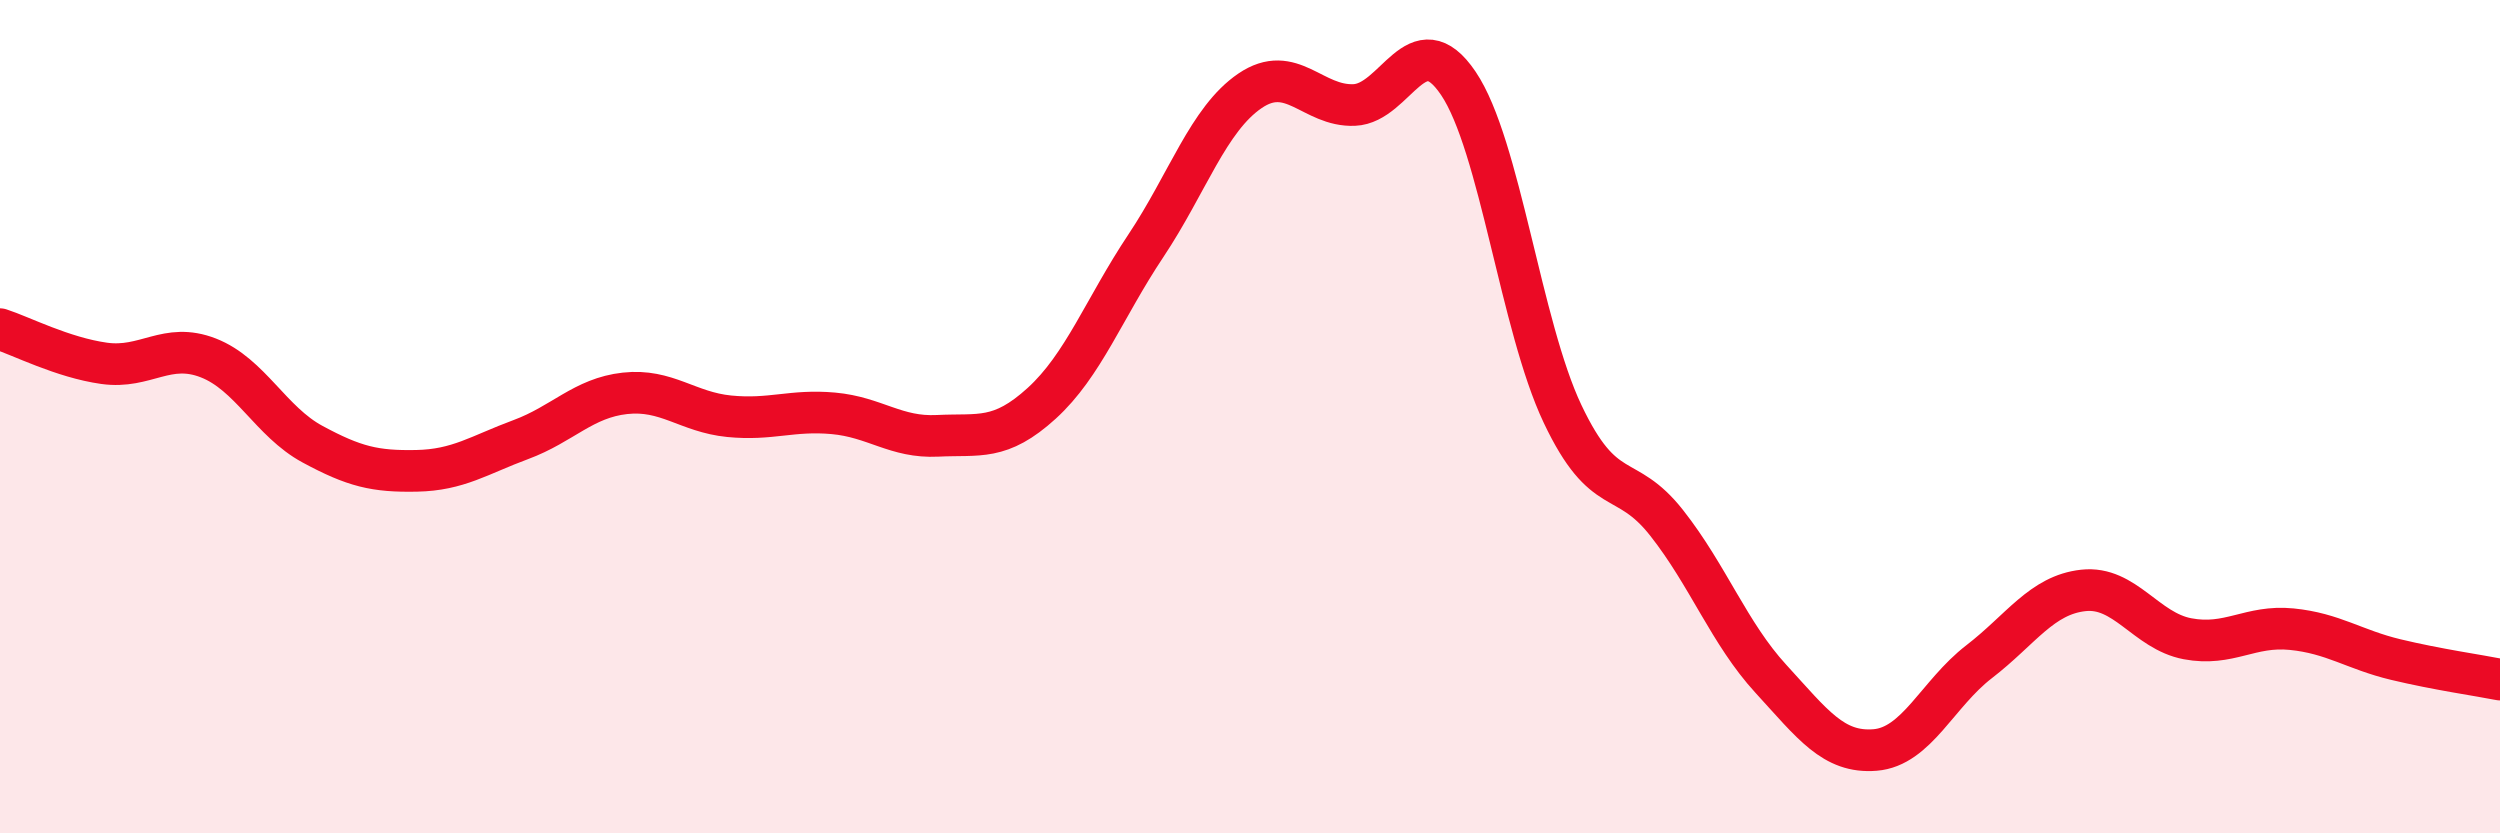
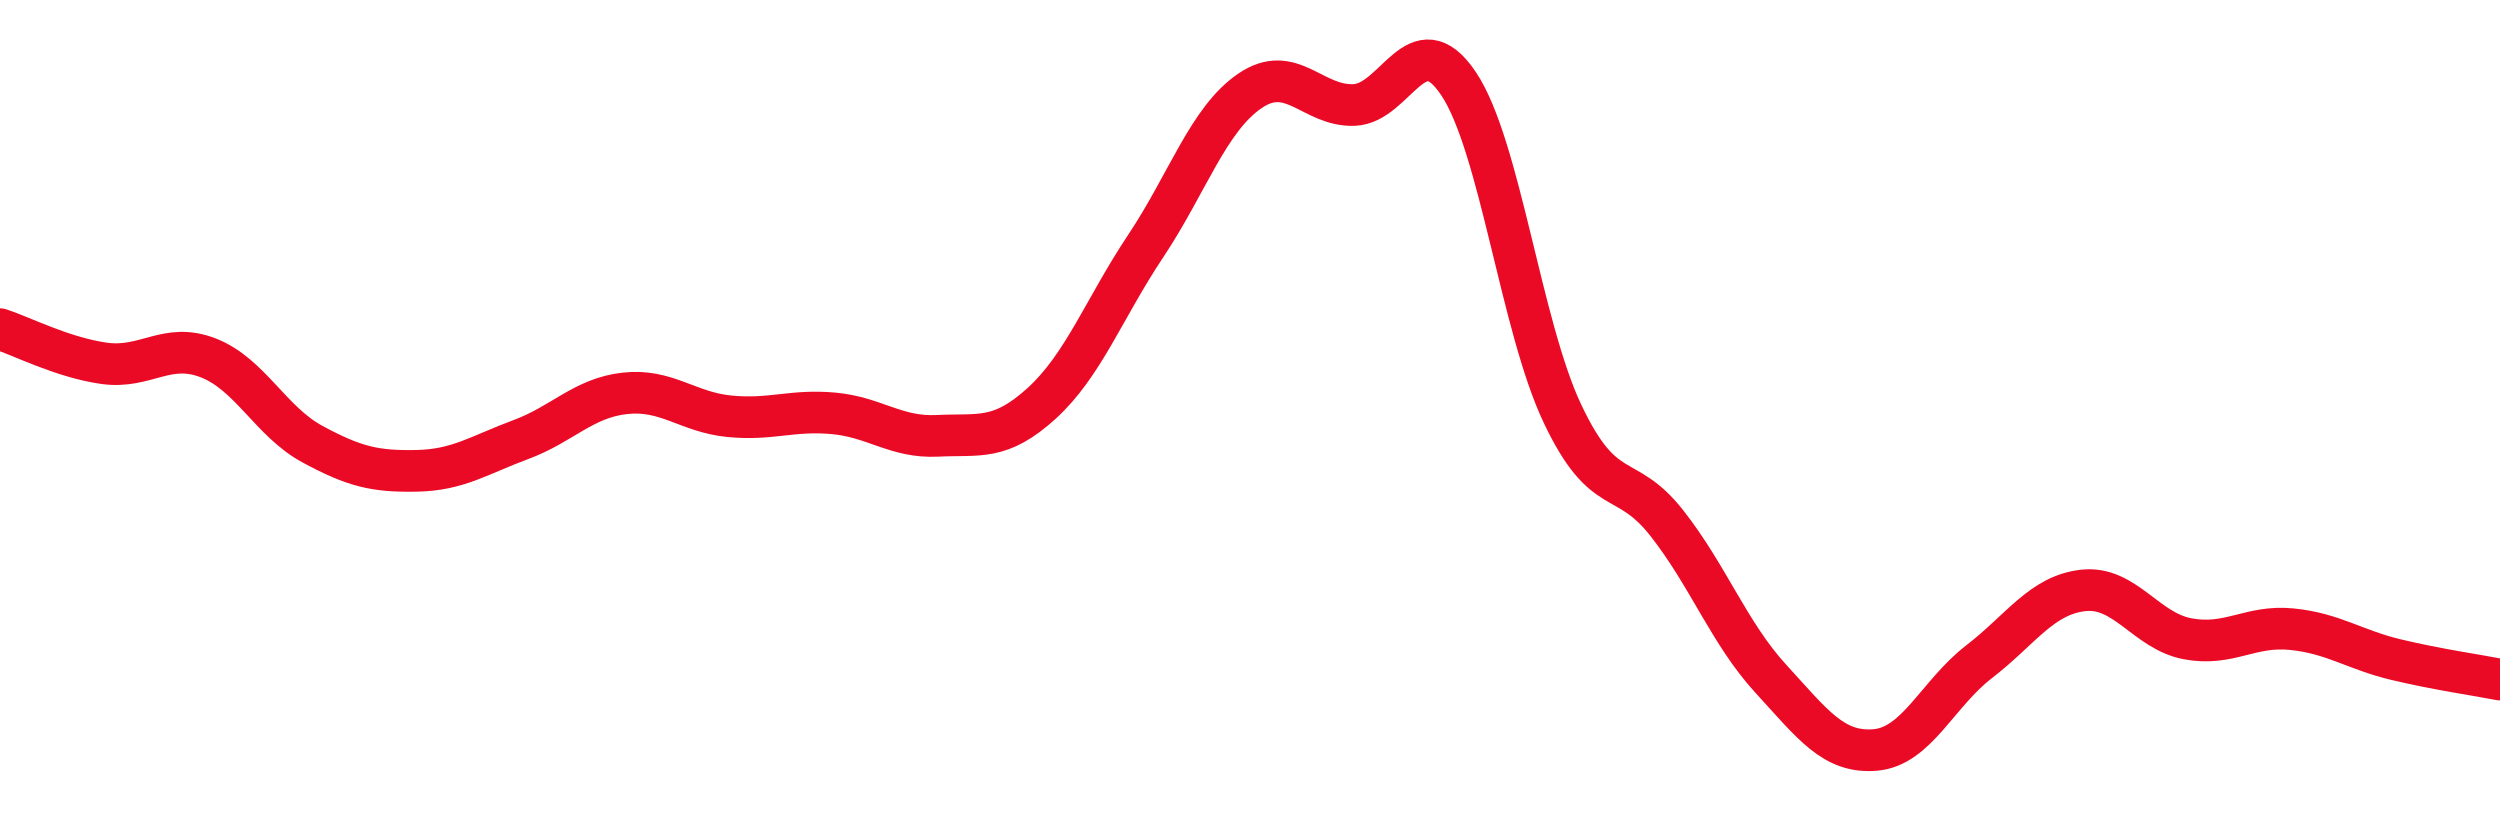
<svg xmlns="http://www.w3.org/2000/svg" width="60" height="20" viewBox="0 0 60 20">
-   <path d="M 0,7.9 C 0.5,8.06 1.5,8.58 2.5,8.72 C 3.5,8.86 4,8.2 5,8.59 C 6,8.98 6.5,10.12 7.5,10.66 C 8.5,11.2 9,11.32 10,11.3 C 11,11.28 11.5,10.92 12.5,10.55 C 13.5,10.18 14,9.55 15,9.44 C 16,9.33 16.5,9.89 17.5,9.99 C 18.5,10.09 19,9.83 20,9.92 C 21,10.01 21.5,10.51 22.5,10.46 C 23.5,10.41 24,10.59 25,9.68 C 26,8.77 26.5,7.4 27.5,5.9 C 28.5,4.4 29,2.86 30,2.18 C 31,1.5 31.5,2.56 32.5,2.52 C 33.5,2.48 34,0.52 35,2 C 36,3.48 36.5,7.82 37.5,9.93 C 38.5,12.04 39,11.28 40,12.55 C 41,13.82 41.5,15.2 42.5,16.29 C 43.5,17.38 44,18.08 45,18 C 46,17.92 46.5,16.65 47.5,15.88 C 48.5,15.11 49,14.28 50,14.17 C 51,14.06 51.5,15.14 52.5,15.33 C 53.5,15.52 54,15 55,15.1 C 56,15.2 56.5,15.59 57.5,15.83 C 58.5,16.07 59.5,16.21 60,16.31L60 20L0 20Z" fill="#EB0A25" opacity="0.1" stroke-linecap="round" stroke-linejoin="round" />
  <path d="M 0,7.9 C 0.5,8.06 1.5,8.58 2.5,8.72 C 3.5,8.86 4,8.2 5,8.59 C 6,8.98 6.5,10.12 7.5,10.66 C 8.5,11.2 9,11.32 10,11.3 C 11,11.28 11.5,10.92 12.5,10.55 C 13.5,10.18 14,9.55 15,9.44 C 16,9.33 16.5,9.89 17.5,9.99 C 18.5,10.09 19,9.83 20,9.92 C 21,10.01 21.5,10.51 22.5,10.46 C 23.5,10.41 24,10.59 25,9.68 C 26,8.77 26.5,7.4 27.5,5.9 C 28.5,4.4 29,2.86 30,2.18 C 31,1.5 31.5,2.56 32.5,2.52 C 33.5,2.48 34,0.52 35,2 C 36,3.48 36.5,7.82 37.5,9.93 C 38.5,12.04 39,11.28 40,12.55 C 41,13.82 41.5,15.2 42.5,16.29 C 43.5,17.38 44,18.08 45,18 C 46,17.92 46.5,16.65 47.5,15.88 C 48.5,15.11 49,14.28 50,14.17 C 51,14.06 51.5,15.14 52.5,15.33 C 53.5,15.52 54,15 55,15.1 C 56,15.2 56.5,15.59 57.5,15.83 C 58.5,16.07 59.5,16.21 60,16.31" stroke="#EB0A25" stroke-width="1" fill="none" stroke-linecap="round" stroke-linejoin="round" />
</svg>